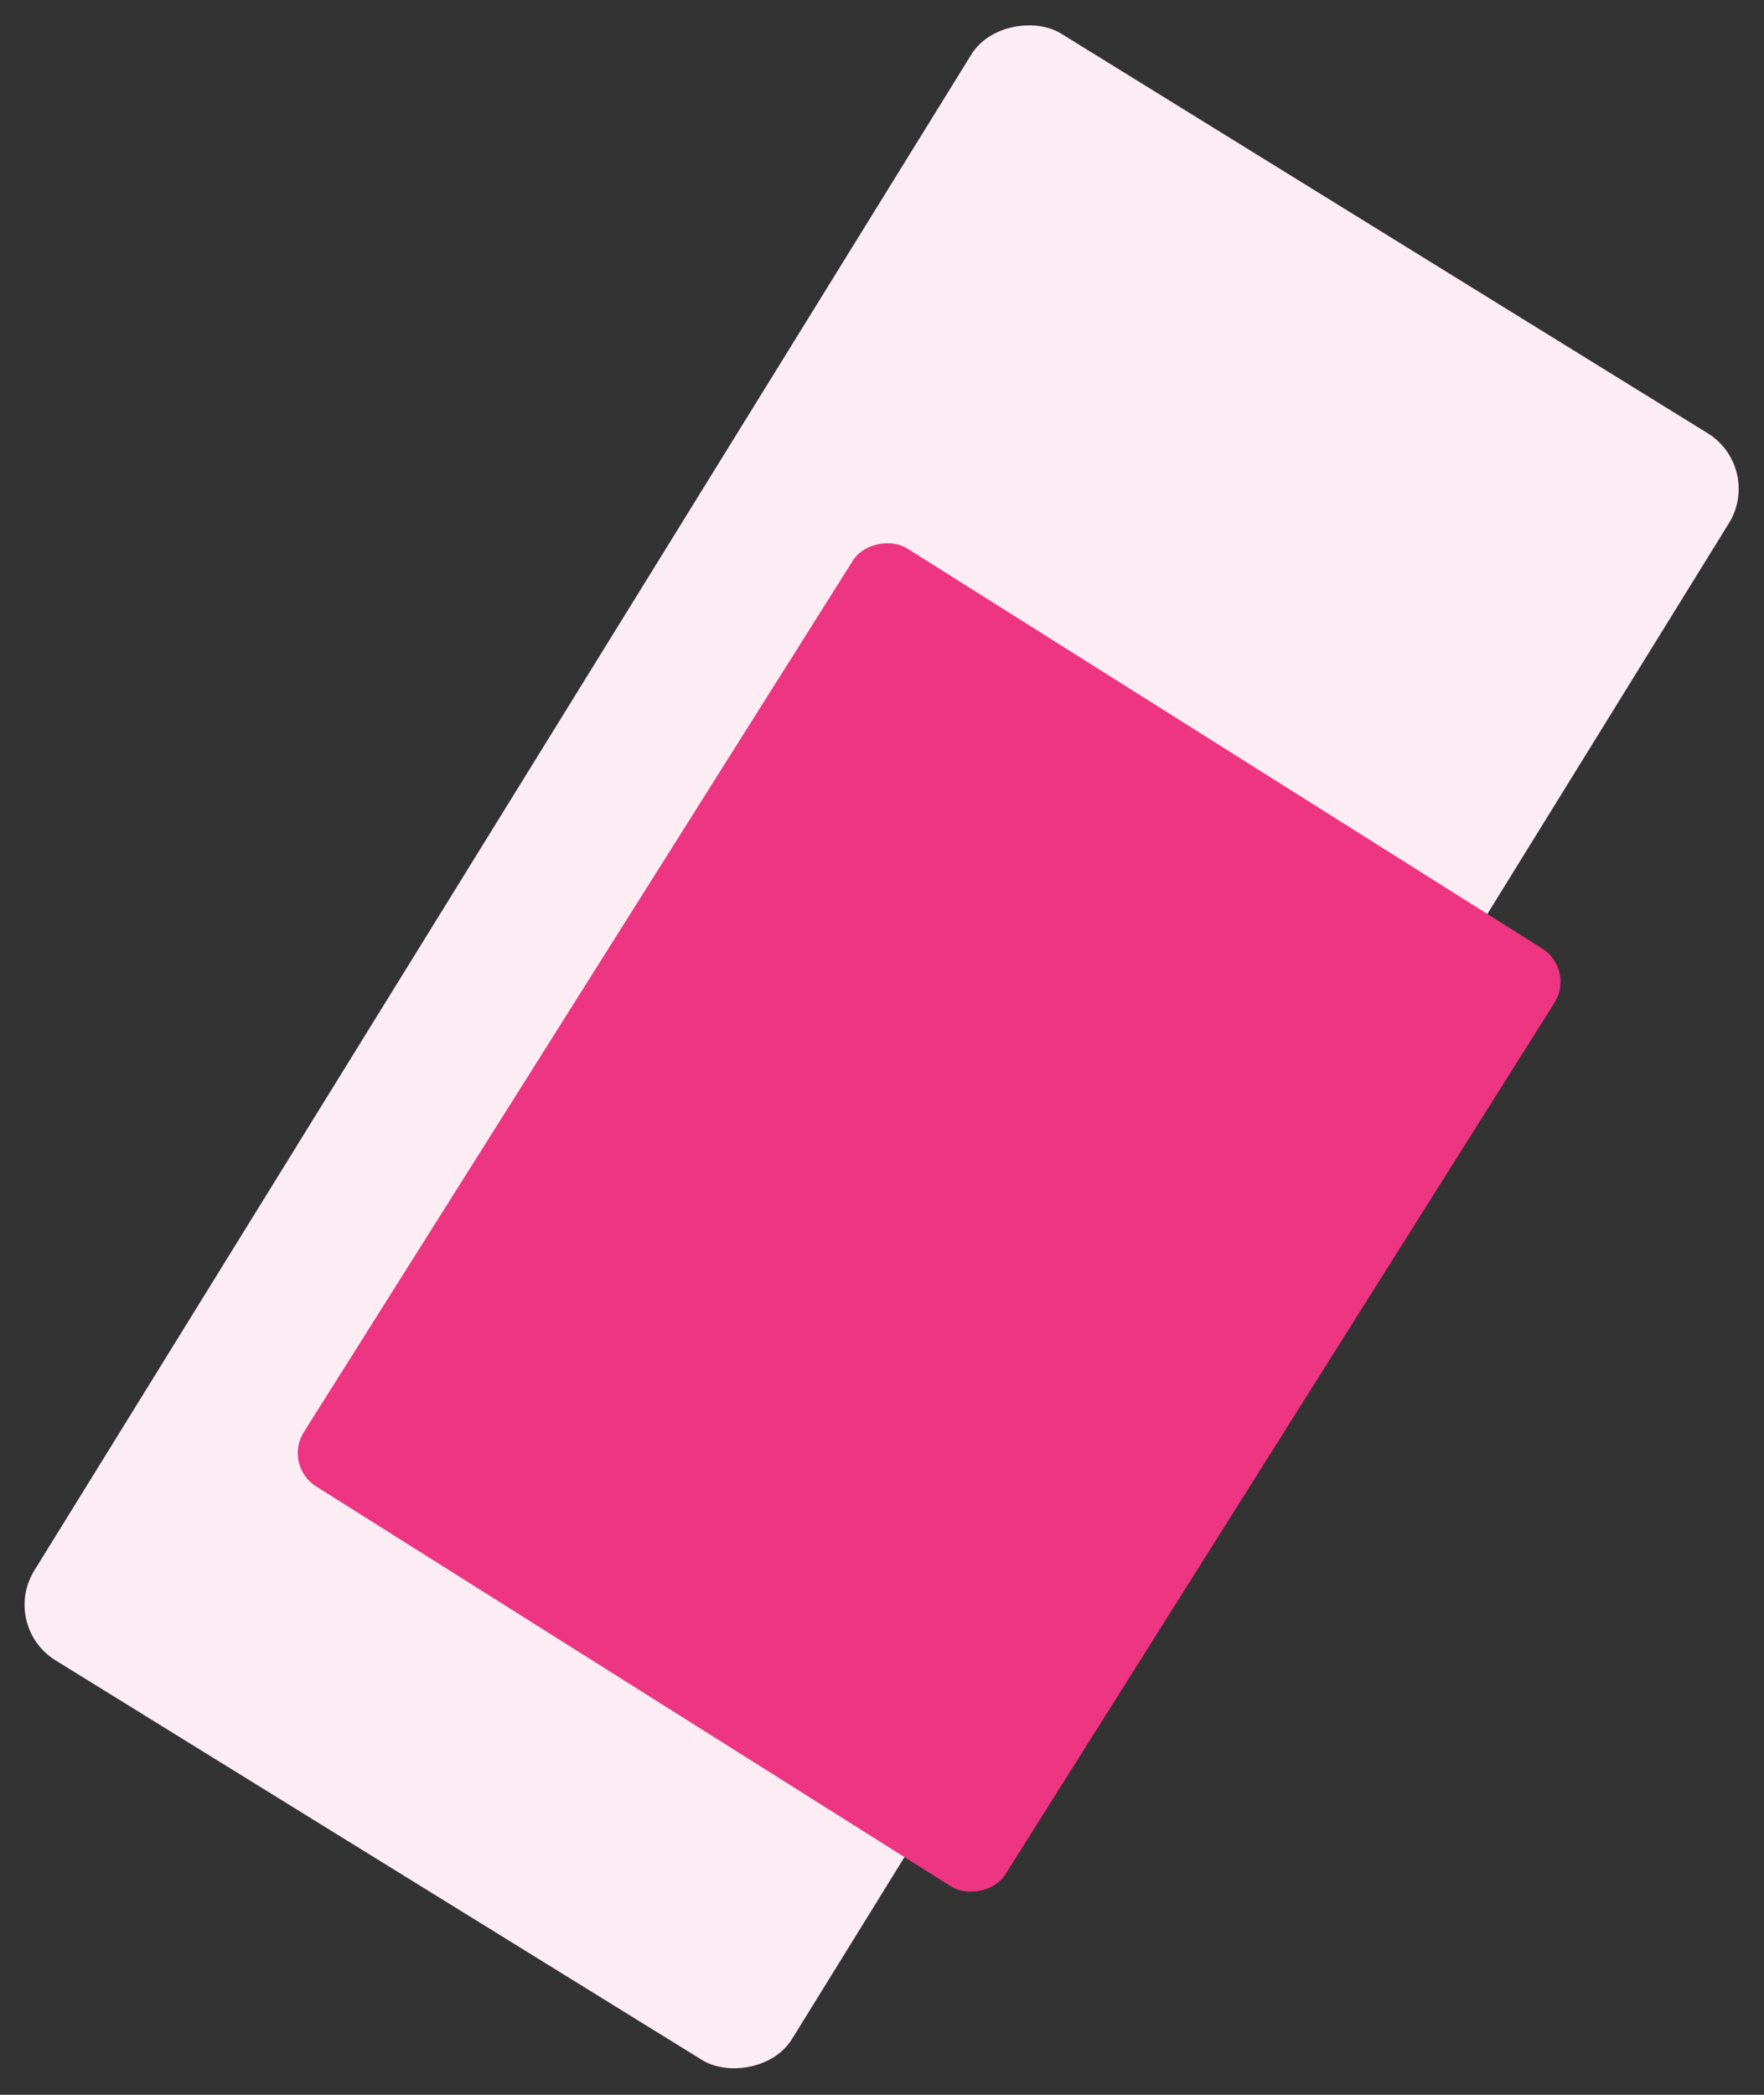
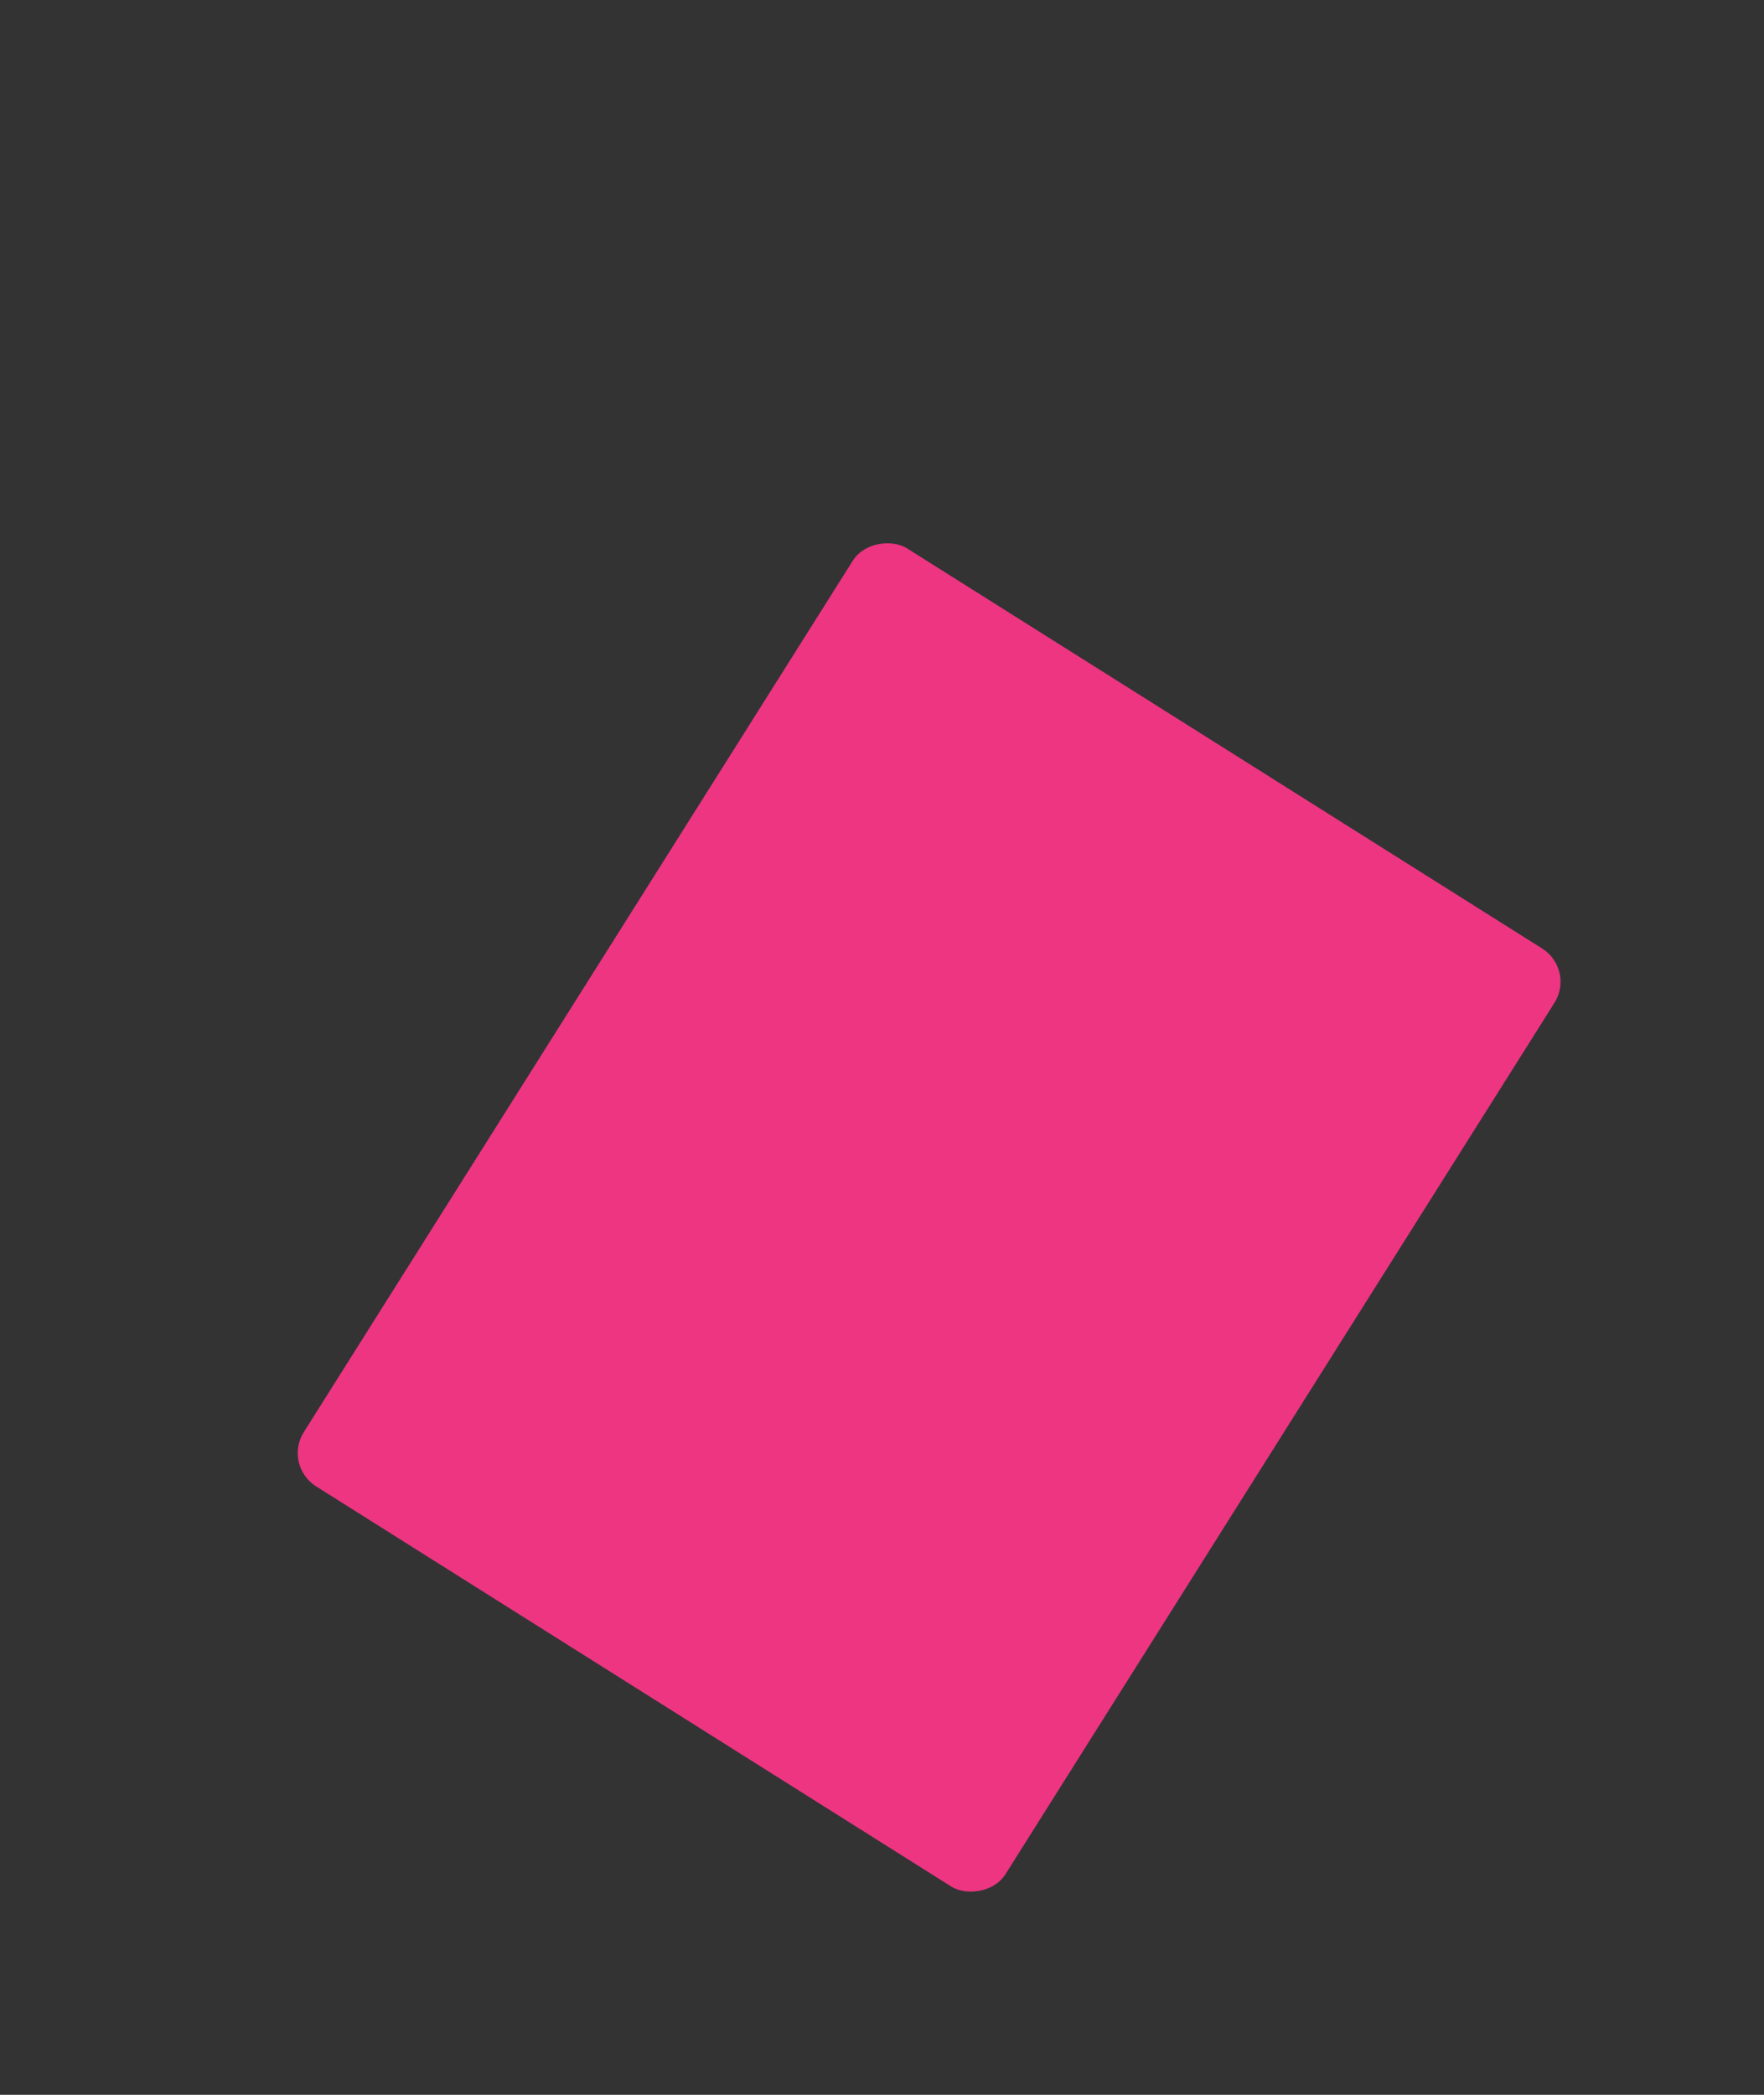
<svg xmlns="http://www.w3.org/2000/svg" width="736" height="874" viewBox="0 0 736 874" fill="none">
  <rect x="0" y="0" width="736" height="874" fill="#333333" stroke="none" />
-   <rect width="797.578" height="371.529" rx="27.238" transform="matrix(0.526 -0.851 0.851 0.526 0 678.41)" fill="#FBEDF3" />
  <rect width="462.595" height="346.052" rx="16.417" transform="matrix(0.533 -0.846 0.846 0.533 118.008 611.398)" fill="#ED3582" />
</svg>